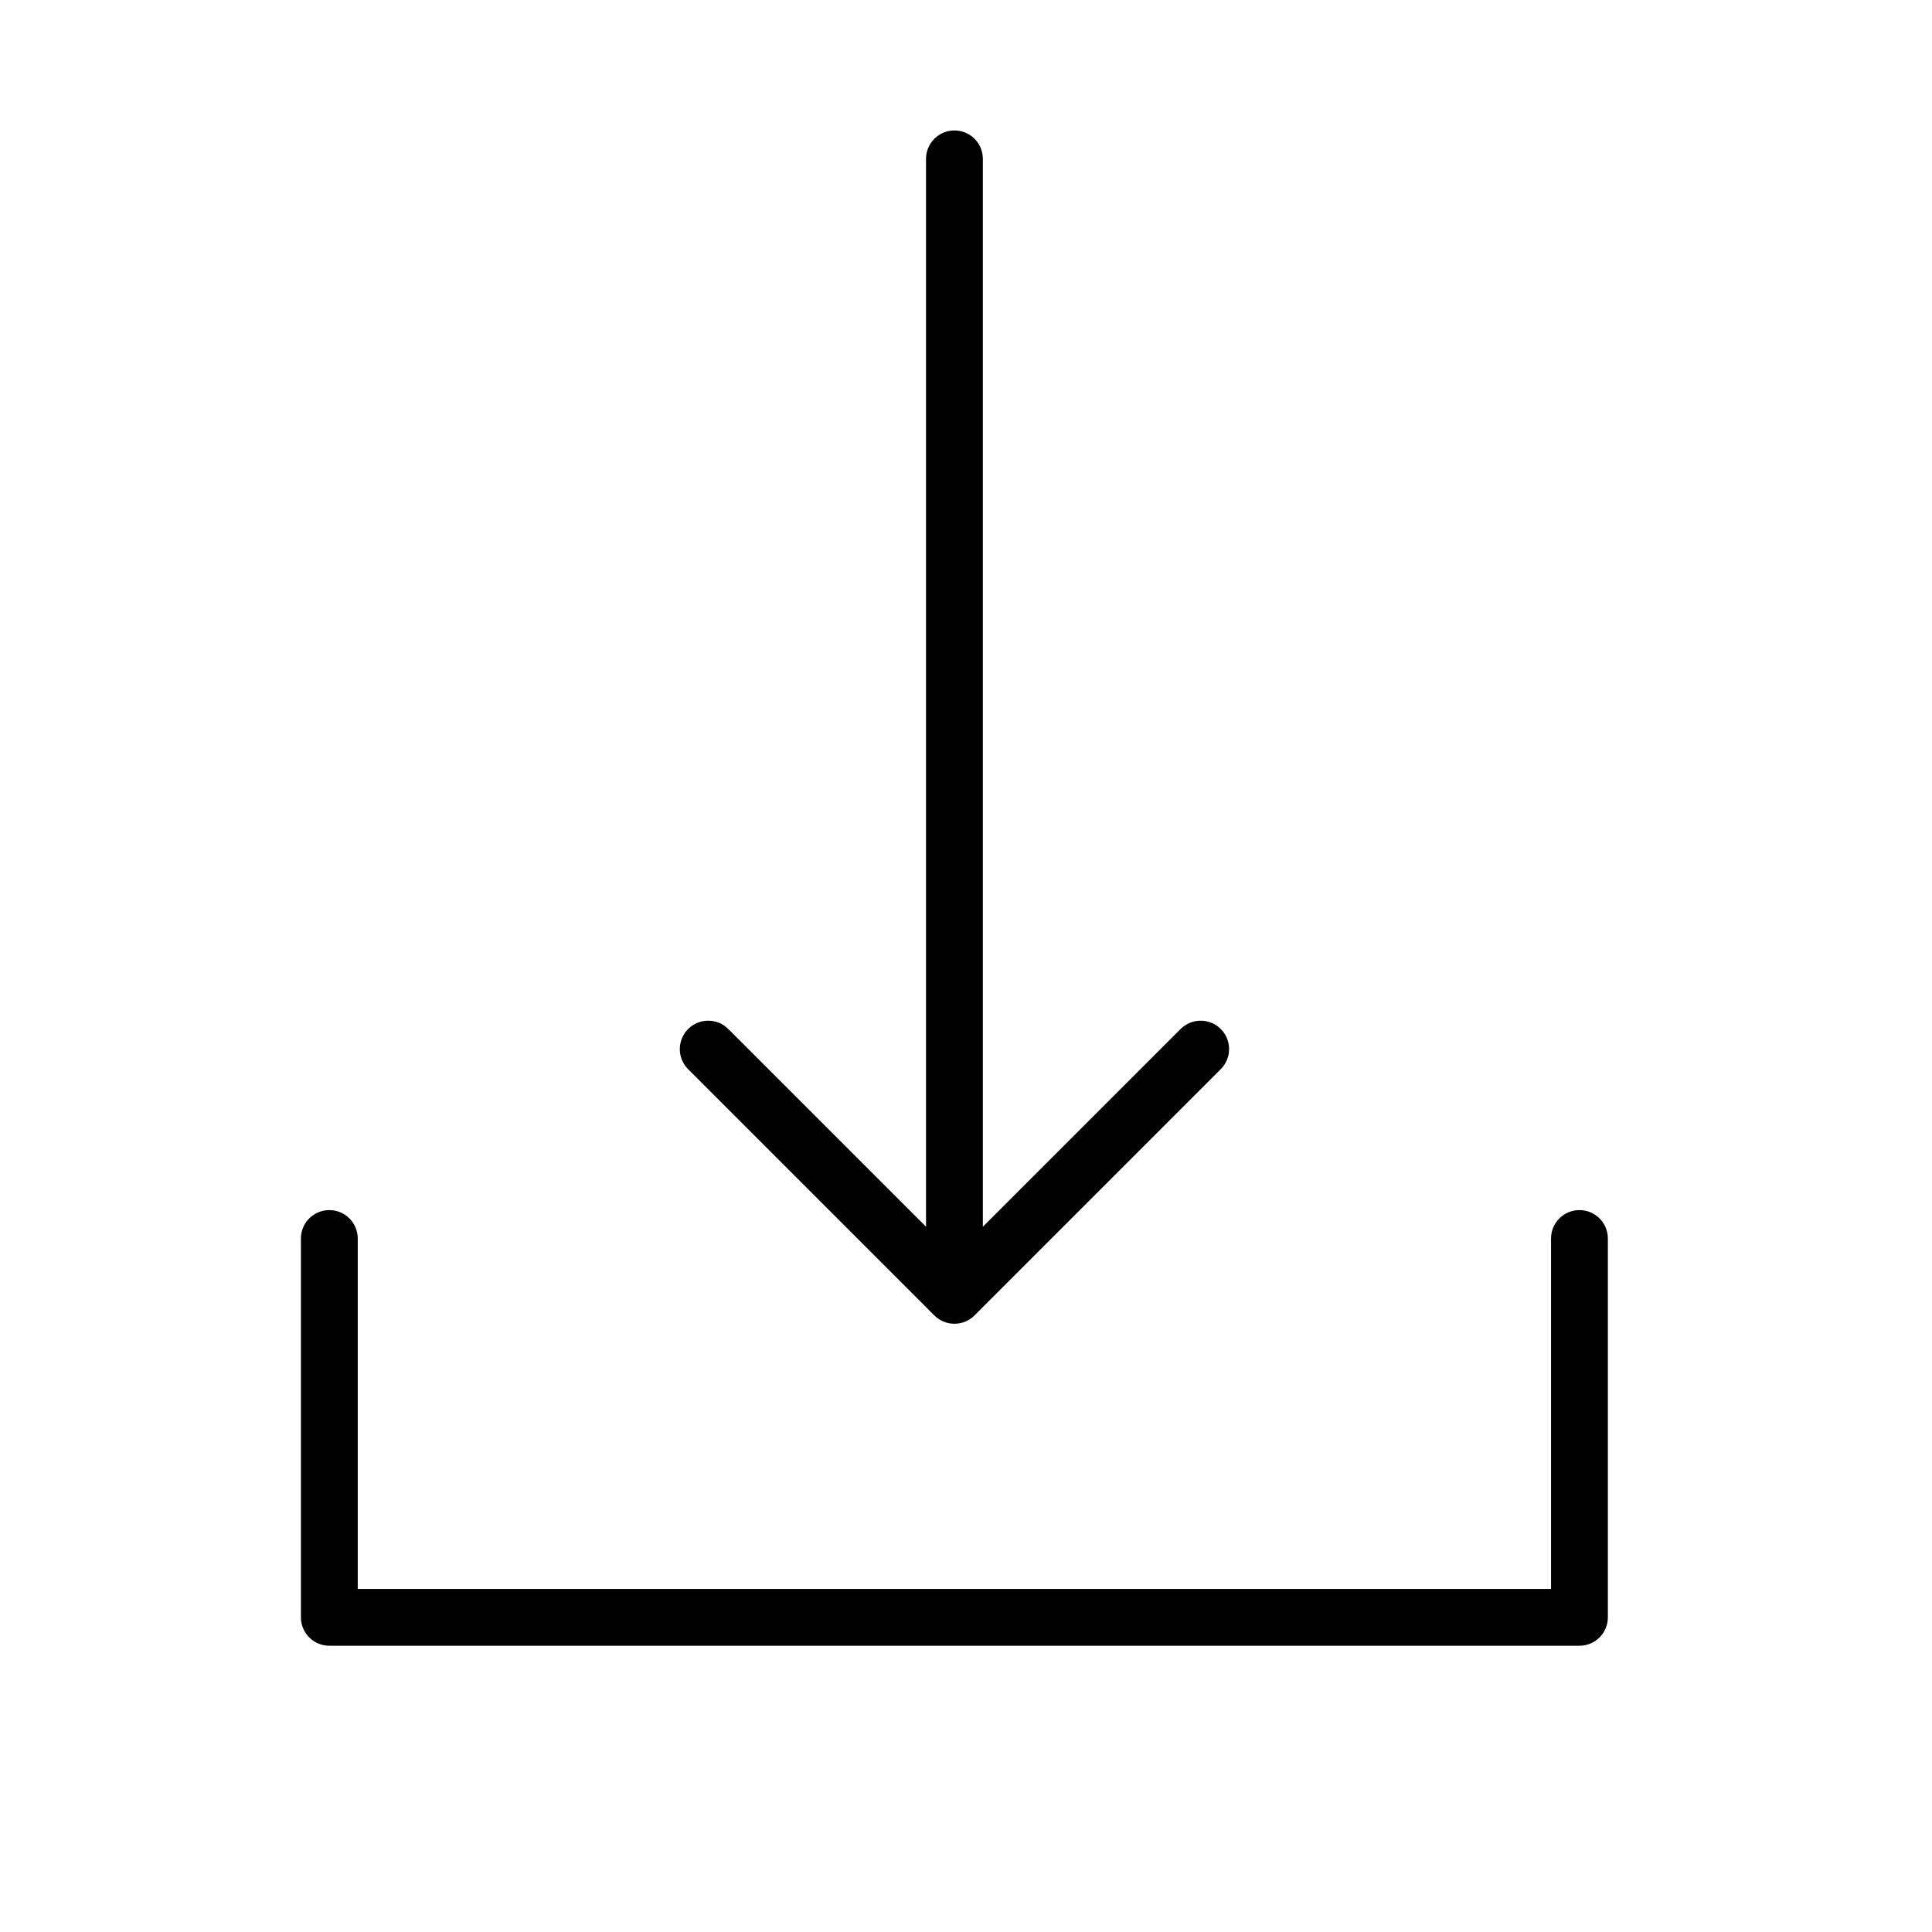
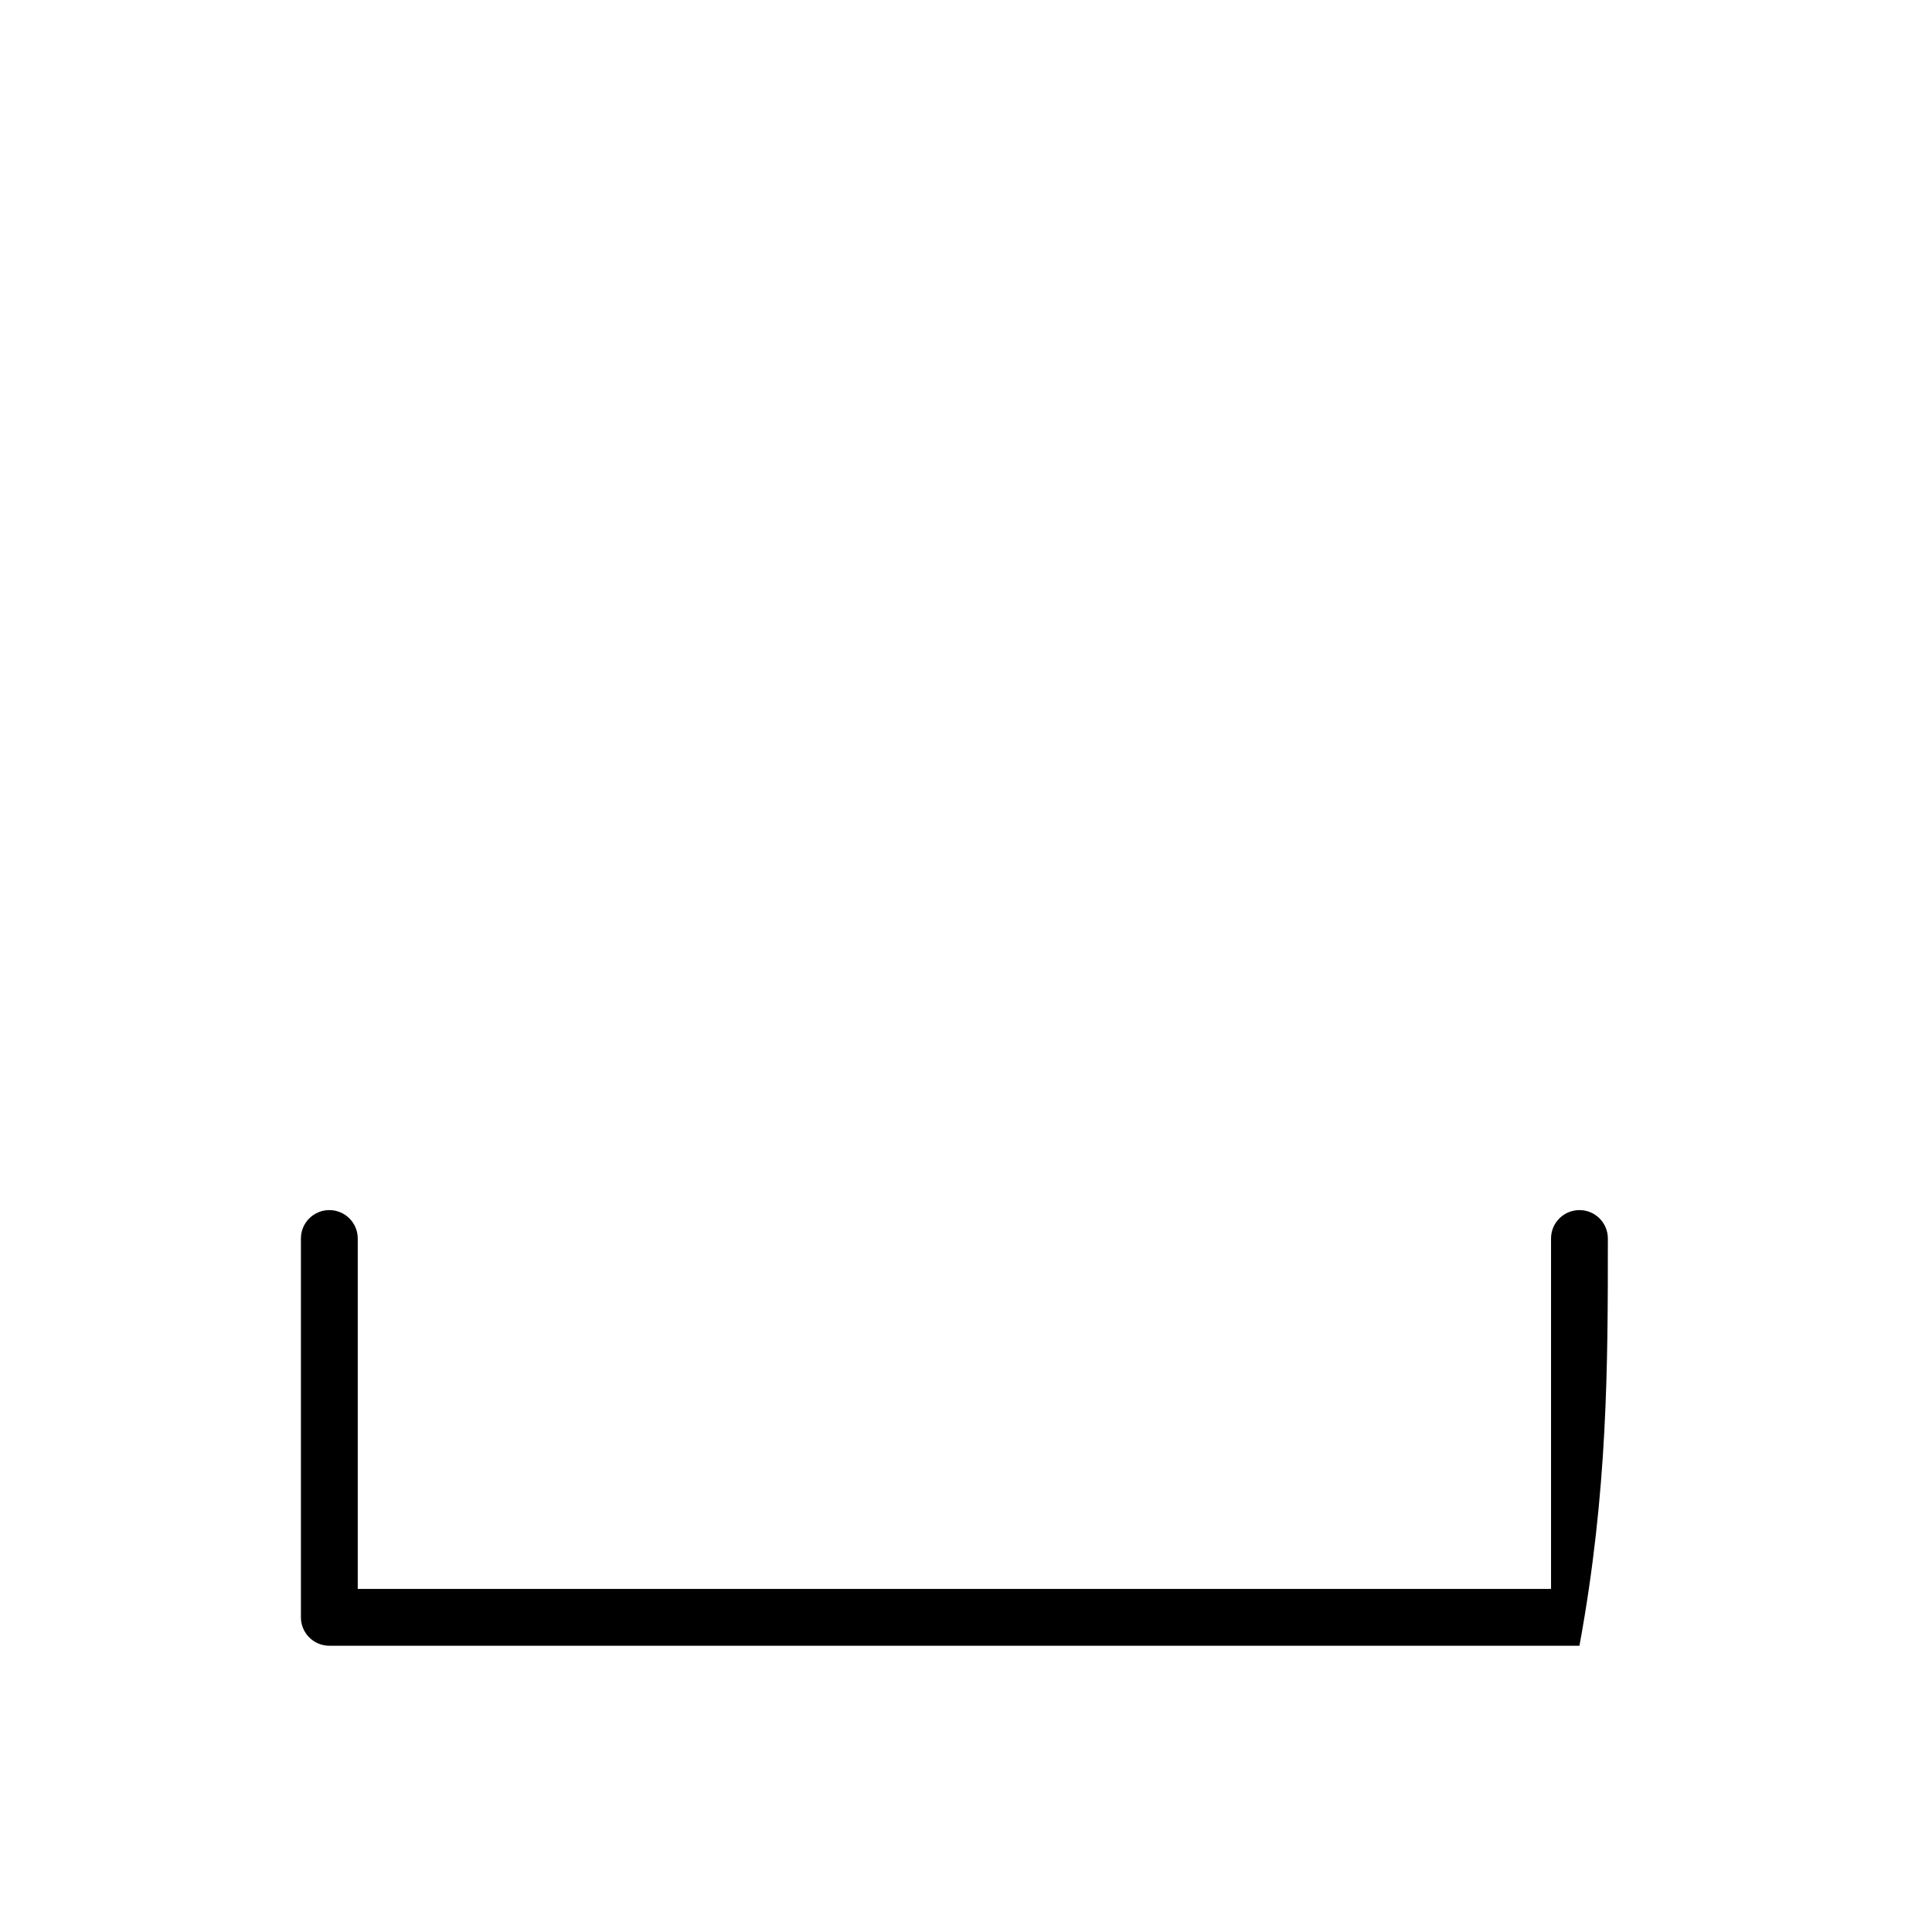
<svg xmlns="http://www.w3.org/2000/svg" viewBox="1949 2449 102 102" width="102" height="102">
-   <path fill="url(#tSvgGradient436864ccc3)" stroke="none" fill-opacity="1" stroke-width="1" stroke-opacity="1" color="rgb(51, 51, 51)" font-size-adjust="none" id="tSvga6854e089a" title="Path 1" d="M 2032.387 2512.887 C 2031.558 2512.887 2030.887 2513.558 2030.887 2514.387 C 2030.887 2520.553 2030.887 2526.72 2030.887 2532.887 C 2009.887 2532.887 1988.887 2532.887 1967.887 2532.887 C 1967.887 2526.72 1967.887 2520.553 1967.887 2514.387 C 1967.887 2513.558 1967.216 2512.887 1966.387 2512.887 C 1965.558 2512.887 1964.887 2513.558 1964.887 2514.387 C 1964.887 2521.053 1964.887 2527.72 1964.887 2534.387 C 1964.887 2535.216 1965.558 2535.887 1966.387 2535.887 C 1988.387 2535.887 2010.387 2535.887 2032.387 2535.887 C 2033.216 2535.887 2033.887 2535.216 2033.887 2534.387 C 2033.887 2527.72 2033.887 2521.053 2033.887 2514.387C 2033.887 2513.559 2033.216 2512.887 2032.387 2512.887Z" />
-   <path fill="url(#tSvgGradiente297c36d6)" stroke="none" fill-opacity="1" stroke-width="1" stroke-opacity="1" color="rgb(51, 51, 51)" font-size-adjust="none" id="tSvg77b750e566" title="Path 2" d="M 1998.328 2518.448 C 1998.621 2518.741 1999.005 2518.887 1999.389 2518.887 C 1999.773 2518.887 2000.157 2518.741 2000.45 2518.448 C 2004.783 2514.114 2009.117 2509.781 2013.45 2505.448 C 2014.036 2504.863 2014.036 2503.912 2013.45 2503.327 C 2012.864 2502.741 2011.915 2502.741 2011.329 2503.327 C 2007.849 2506.806 2004.37 2510.286 2000.89 2513.766 C 2000.89 2494.973 2000.89 2476.18 2000.89 2457.387 C 2000.89 2456.558 2000.219 2455.887 1999.39 2455.887 C 1998.561 2455.887 1997.89 2456.558 1997.89 2457.387 C 1997.89 2476.18 1997.89 2494.973 1997.89 2513.766 C 1994.41 2510.286 1990.931 2506.806 1987.451 2503.327 C 1986.865 2502.741 1985.916 2502.741 1985.33 2503.327 C 1984.744 2503.912 1984.744 2504.863 1985.33 2505.448C 1989.663 2509.781 1993.995 2514.114 1998.328 2518.448Z" />
+   <path fill="url(#tSvgGradient436864ccc3)" stroke="none" fill-opacity="1" stroke-width="1" stroke-opacity="1" color="rgb(51, 51, 51)" font-size-adjust="none" id="tSvga6854e089a" title="Path 1" d="M 2032.387 2512.887 C 2031.558 2512.887 2030.887 2513.558 2030.887 2514.387 C 2030.887 2520.553 2030.887 2526.72 2030.887 2532.887 C 2009.887 2532.887 1988.887 2532.887 1967.887 2532.887 C 1967.887 2526.72 1967.887 2520.553 1967.887 2514.387 C 1967.887 2513.558 1967.216 2512.887 1966.387 2512.887 C 1965.558 2512.887 1964.887 2513.558 1964.887 2514.387 C 1964.887 2521.053 1964.887 2527.72 1964.887 2534.387 C 1964.887 2535.216 1965.558 2535.887 1966.387 2535.887 C 1988.387 2535.887 2010.387 2535.887 2032.387 2535.887 C 2033.887 2527.72 2033.887 2521.053 2033.887 2514.387C 2033.887 2513.559 2033.216 2512.887 2032.387 2512.887Z" />
  <defs>
    <radialGradient id="tSvgGradient436864ccc3" x1="NaN" x2="NaN" y1="NaN" y2="NaN" color="rgb(51, 51, 51)" font-size-adjust="none" cx="0" cy="0" r="1" gradientUnits="objectBoundingBox" gradientTransform="translate(0.51 0.665) rotate(45.373) scale(0.293 0.481)">
      <stop offset="0" stop-color="hsl(345.24,81.59%,53.14%)" stop-opacity="1" />
      <stop offset="0.483" stop-color="hsl(345.348,67.72%,49.8%)" stop-opacity="1" />
      <stop offset="1" stop-color="hsl(345.312,68.33%,43.33%)" stop-opacity="1" />
    </radialGradient>
    <radialGradient id="tSvgGradiente297c36d6" x1="NaN" x2="NaN" y1="NaN" y2="NaN" color="rgb(51, 51, 51)" font-size-adjust="none" cx="0" cy="0" r="1" gradientUnits="objectBoundingBox" gradientTransform="translate(0.501 0.173) rotate(81.388) scale(0.578 0.281)">
      <stop offset="0" stop-color="hsl(345.24,81.59%,53.14%)" stop-opacity="1" />
      <stop offset="0.483" stop-color="hsl(345.348,67.72%,49.8%)" stop-opacity="1" />
      <stop offset="1" stop-color="hsl(345.312,68.33%,43.33%)" stop-opacity="1" />
    </radialGradient>
  </defs>
</svg>